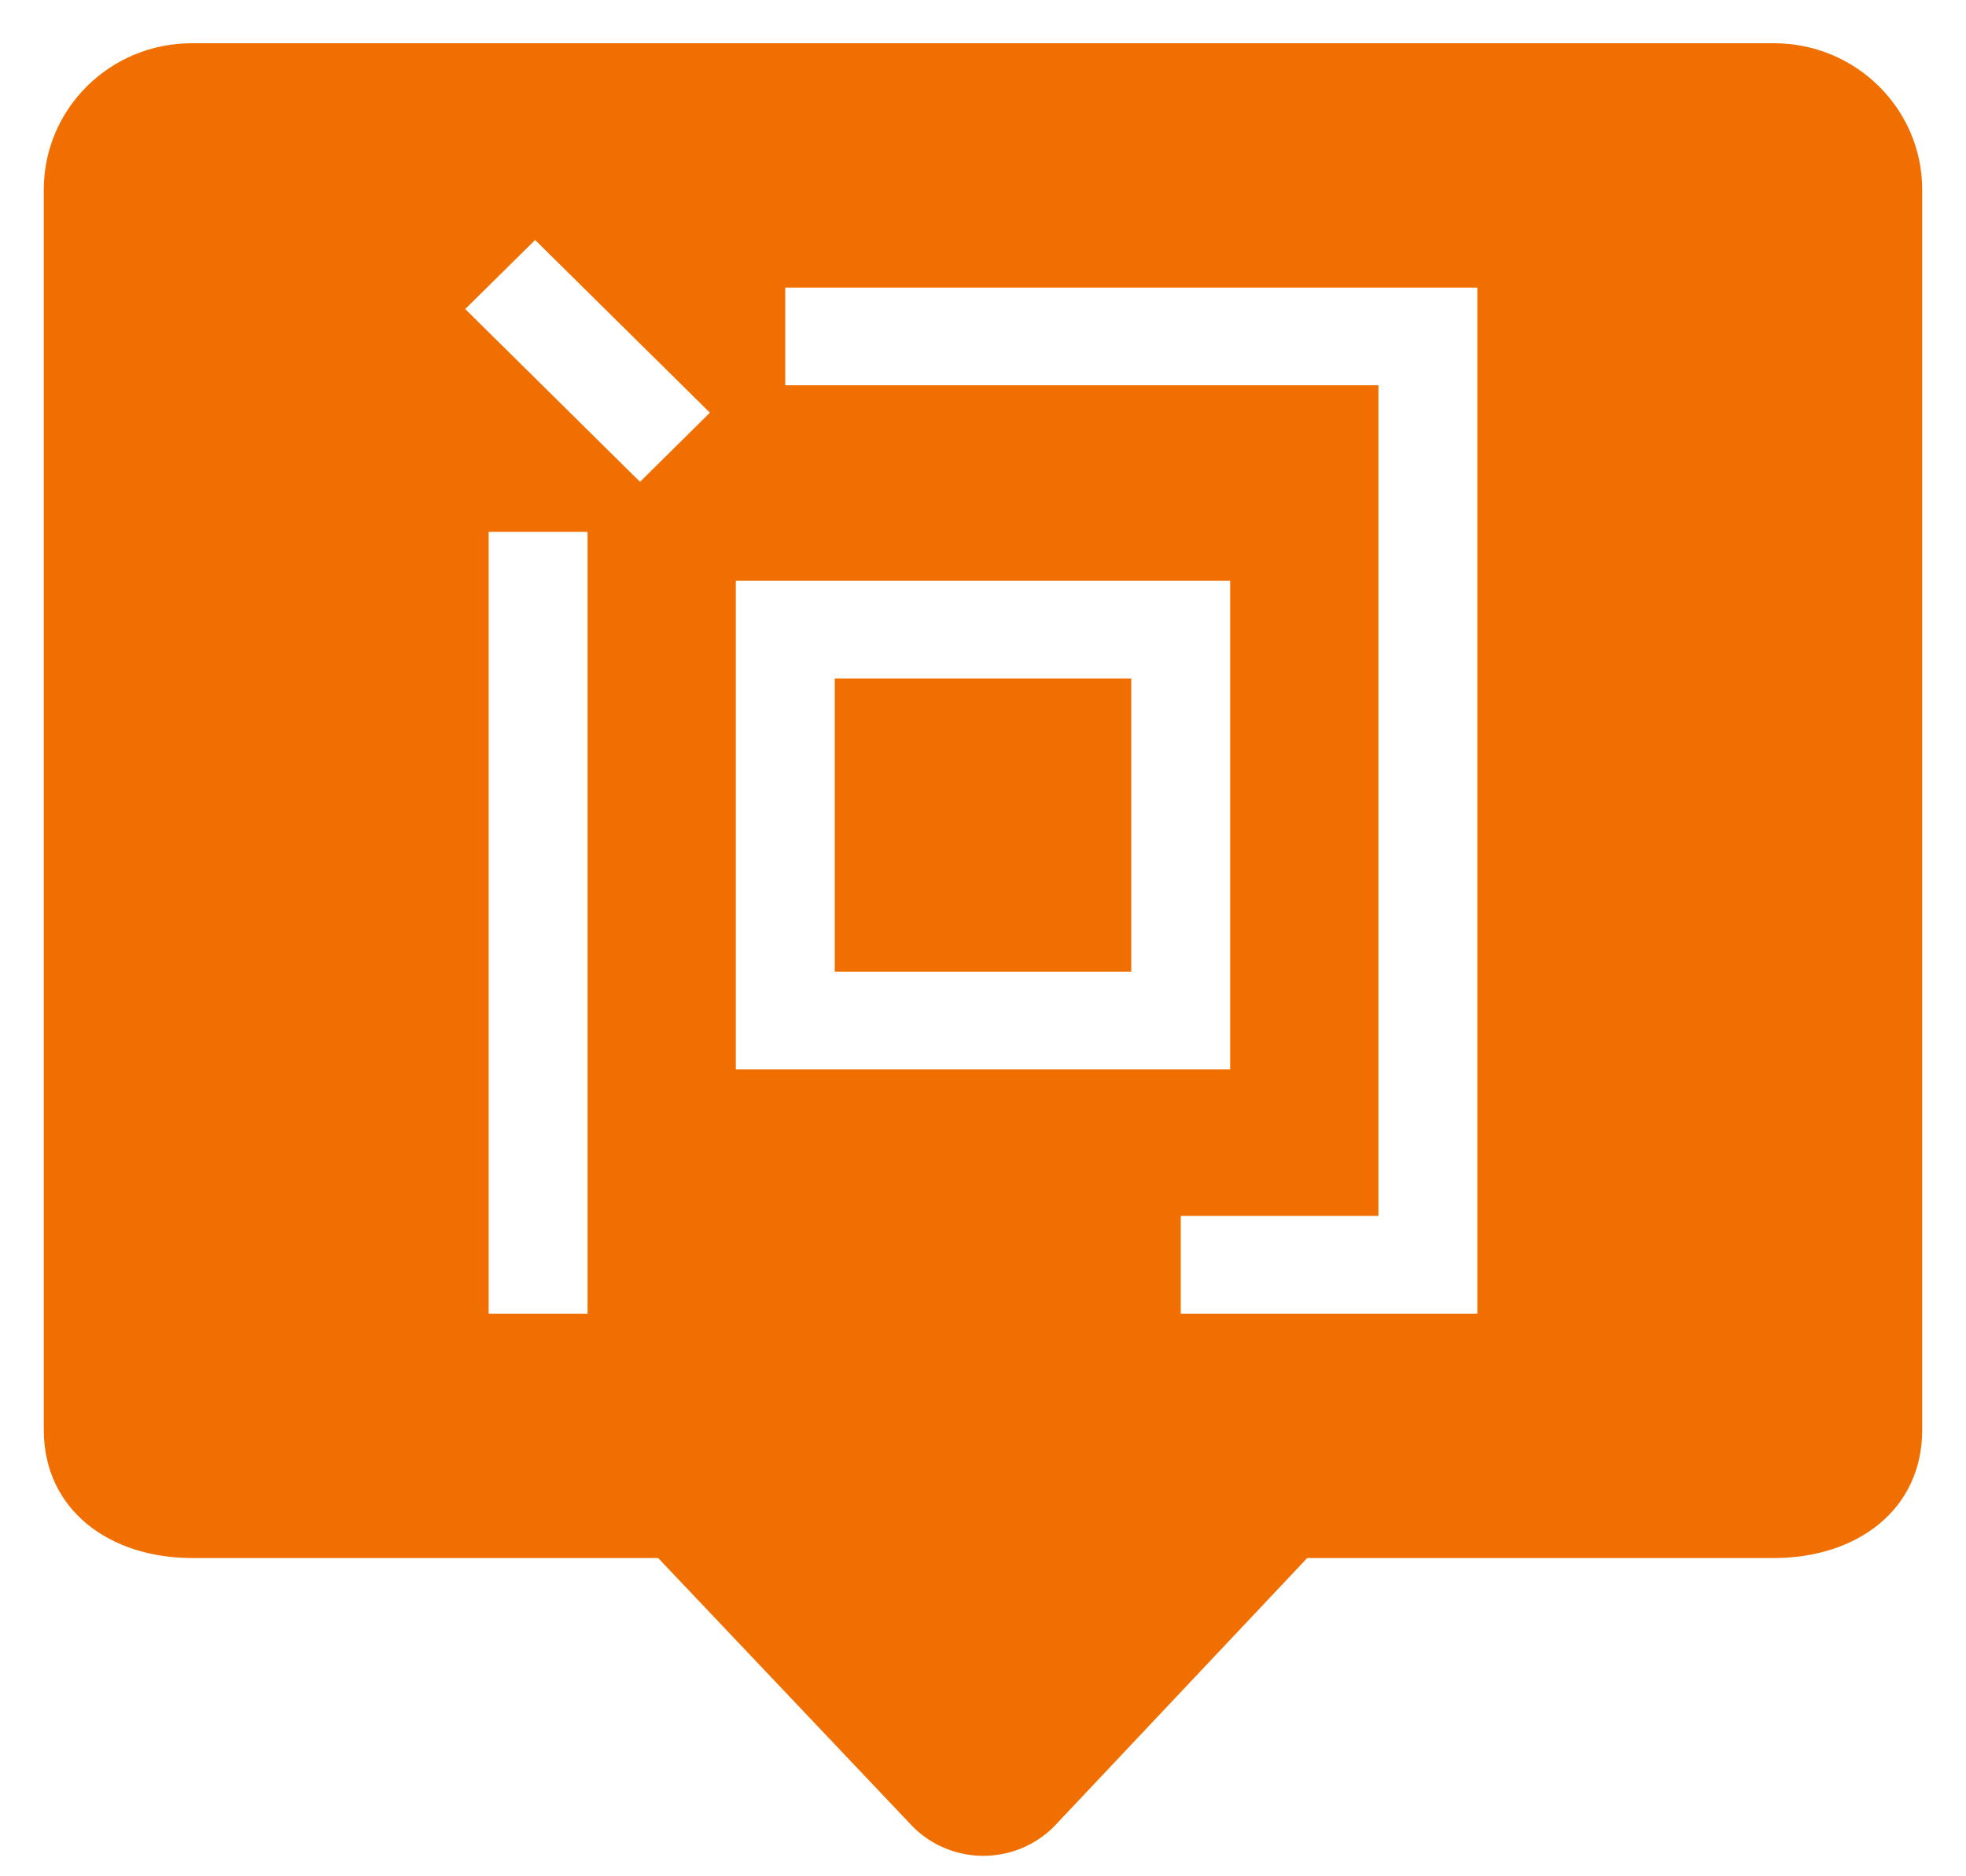
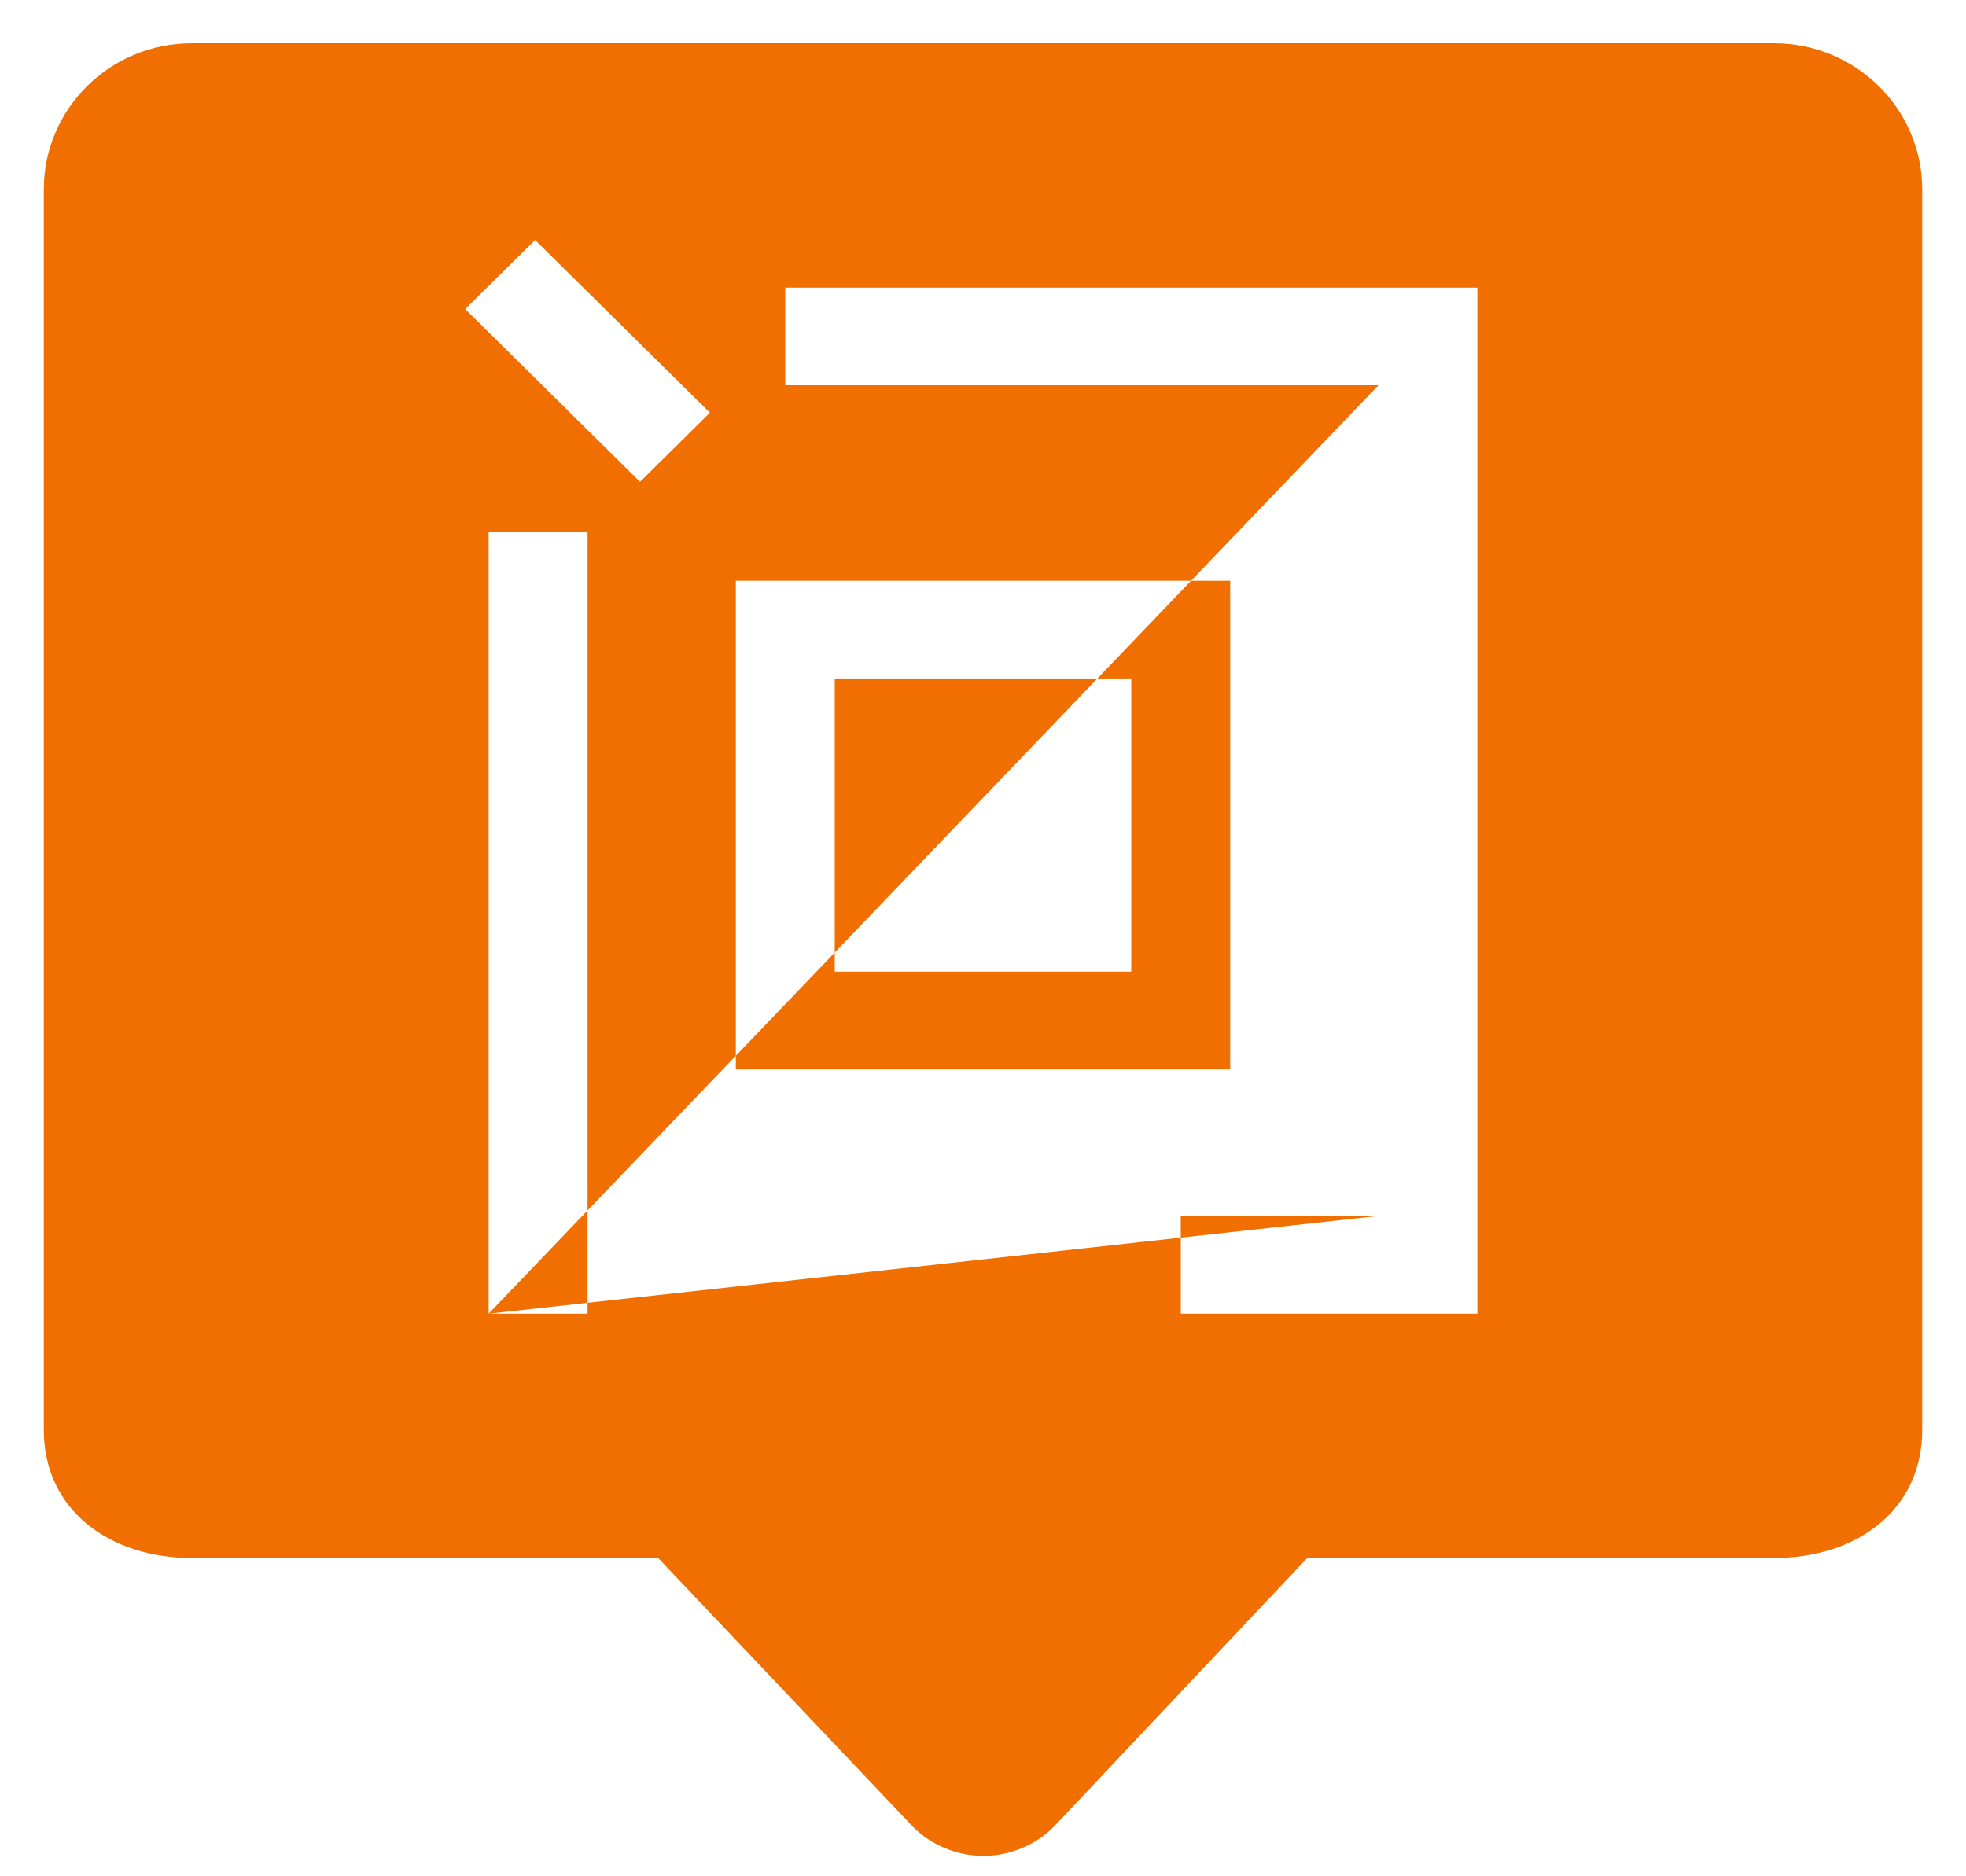
<svg xmlns="http://www.w3.org/2000/svg" version="1.1" width="22px" height="21px">
  <g transform="matrix(1 0 0 1 -1445 -5353 )">
-     <path d="M 2.146 0.484  C 2.147 0.484  2.148 0.484  2.149 0.484  L 19.851 0.484  C 20.767 0.484  21.51 1.218  21.51 2.123  L 21.51 16.002  C 21.51 16.908  20.769 17.438  19.851 17.438  L 14.628 17.438  L 11.789 20.449  C 11.581 20.655  11.298 20.771  11.004 20.771  C 10.709 20.771  10.426 20.655  10.218 20.448  L 7.365 17.438  L 2.149 17.438  C 1.233 17.438  0.49 16.906  0.49 16.002  L 0.49 2.123  C 0.49 2.122  0.49 2.122  0.49 2.122  C 0.49 1.217  1.231 0.484  2.146 0.484  Z M 5.468 14.703  L 6.575 14.703  L 6.575 5.953  L 5.468 5.953  L 5.468 14.703  Z M 15.425 4.312  L 15.425 13.609  L 13.213 13.609  L 13.213 14.703  L 16.532 14.703  L 16.532 3.219  L 8.787 3.219  L 8.787 4.312  L 15.425 4.312  Z M 12.659 10.875  L 9.341 10.875  L 9.341 7.594  L 12.659 7.594  L 12.659 10.875  Z M 13.766 6.5  L 8.234 6.5  L 8.234 11.969  L 13.766 11.969  L 13.766 6.5  Z M 5.988 2.686  L 5.206 3.459  L 7.162 5.393  L 7.944 4.619  L 5.988 2.686  Z " fill-rule="nonzero" fill="#f06f00" stroke="none" transform="matrix(1 0 0 1 1445 5353 )" />
+     <path d="M 2.146 0.484  C 2.147 0.484  2.148 0.484  2.149 0.484  L 19.851 0.484  C 20.767 0.484  21.51 1.218  21.51 2.123  L 21.51 16.002  C 21.51 16.908  20.769 17.438  19.851 17.438  L 14.628 17.438  L 11.789 20.449  C 11.581 20.655  11.298 20.771  11.004 20.771  C 10.709 20.771  10.426 20.655  10.218 20.448  L 7.365 17.438  L 2.149 17.438  C 1.233 17.438  0.49 16.906  0.49 16.002  L 0.49 2.123  C 0.49 2.122  0.49 2.122  0.49 2.122  C 0.49 1.217  1.231 0.484  2.146 0.484  Z M 5.468 14.703  L 6.575 14.703  L 6.575 5.953  L 5.468 5.953  L 5.468 14.703  Z L 15.425 13.609  L 13.213 13.609  L 13.213 14.703  L 16.532 14.703  L 16.532 3.219  L 8.787 3.219  L 8.787 4.312  L 15.425 4.312  Z M 12.659 10.875  L 9.341 10.875  L 9.341 7.594  L 12.659 7.594  L 12.659 10.875  Z M 13.766 6.5  L 8.234 6.5  L 8.234 11.969  L 13.766 11.969  L 13.766 6.5  Z M 5.988 2.686  L 5.206 3.459  L 7.162 5.393  L 7.944 4.619  L 5.988 2.686  Z " fill-rule="nonzero" fill="#f06f00" stroke="none" transform="matrix(1 0 0 1 1445 5353 )" />
  </g>
</svg>